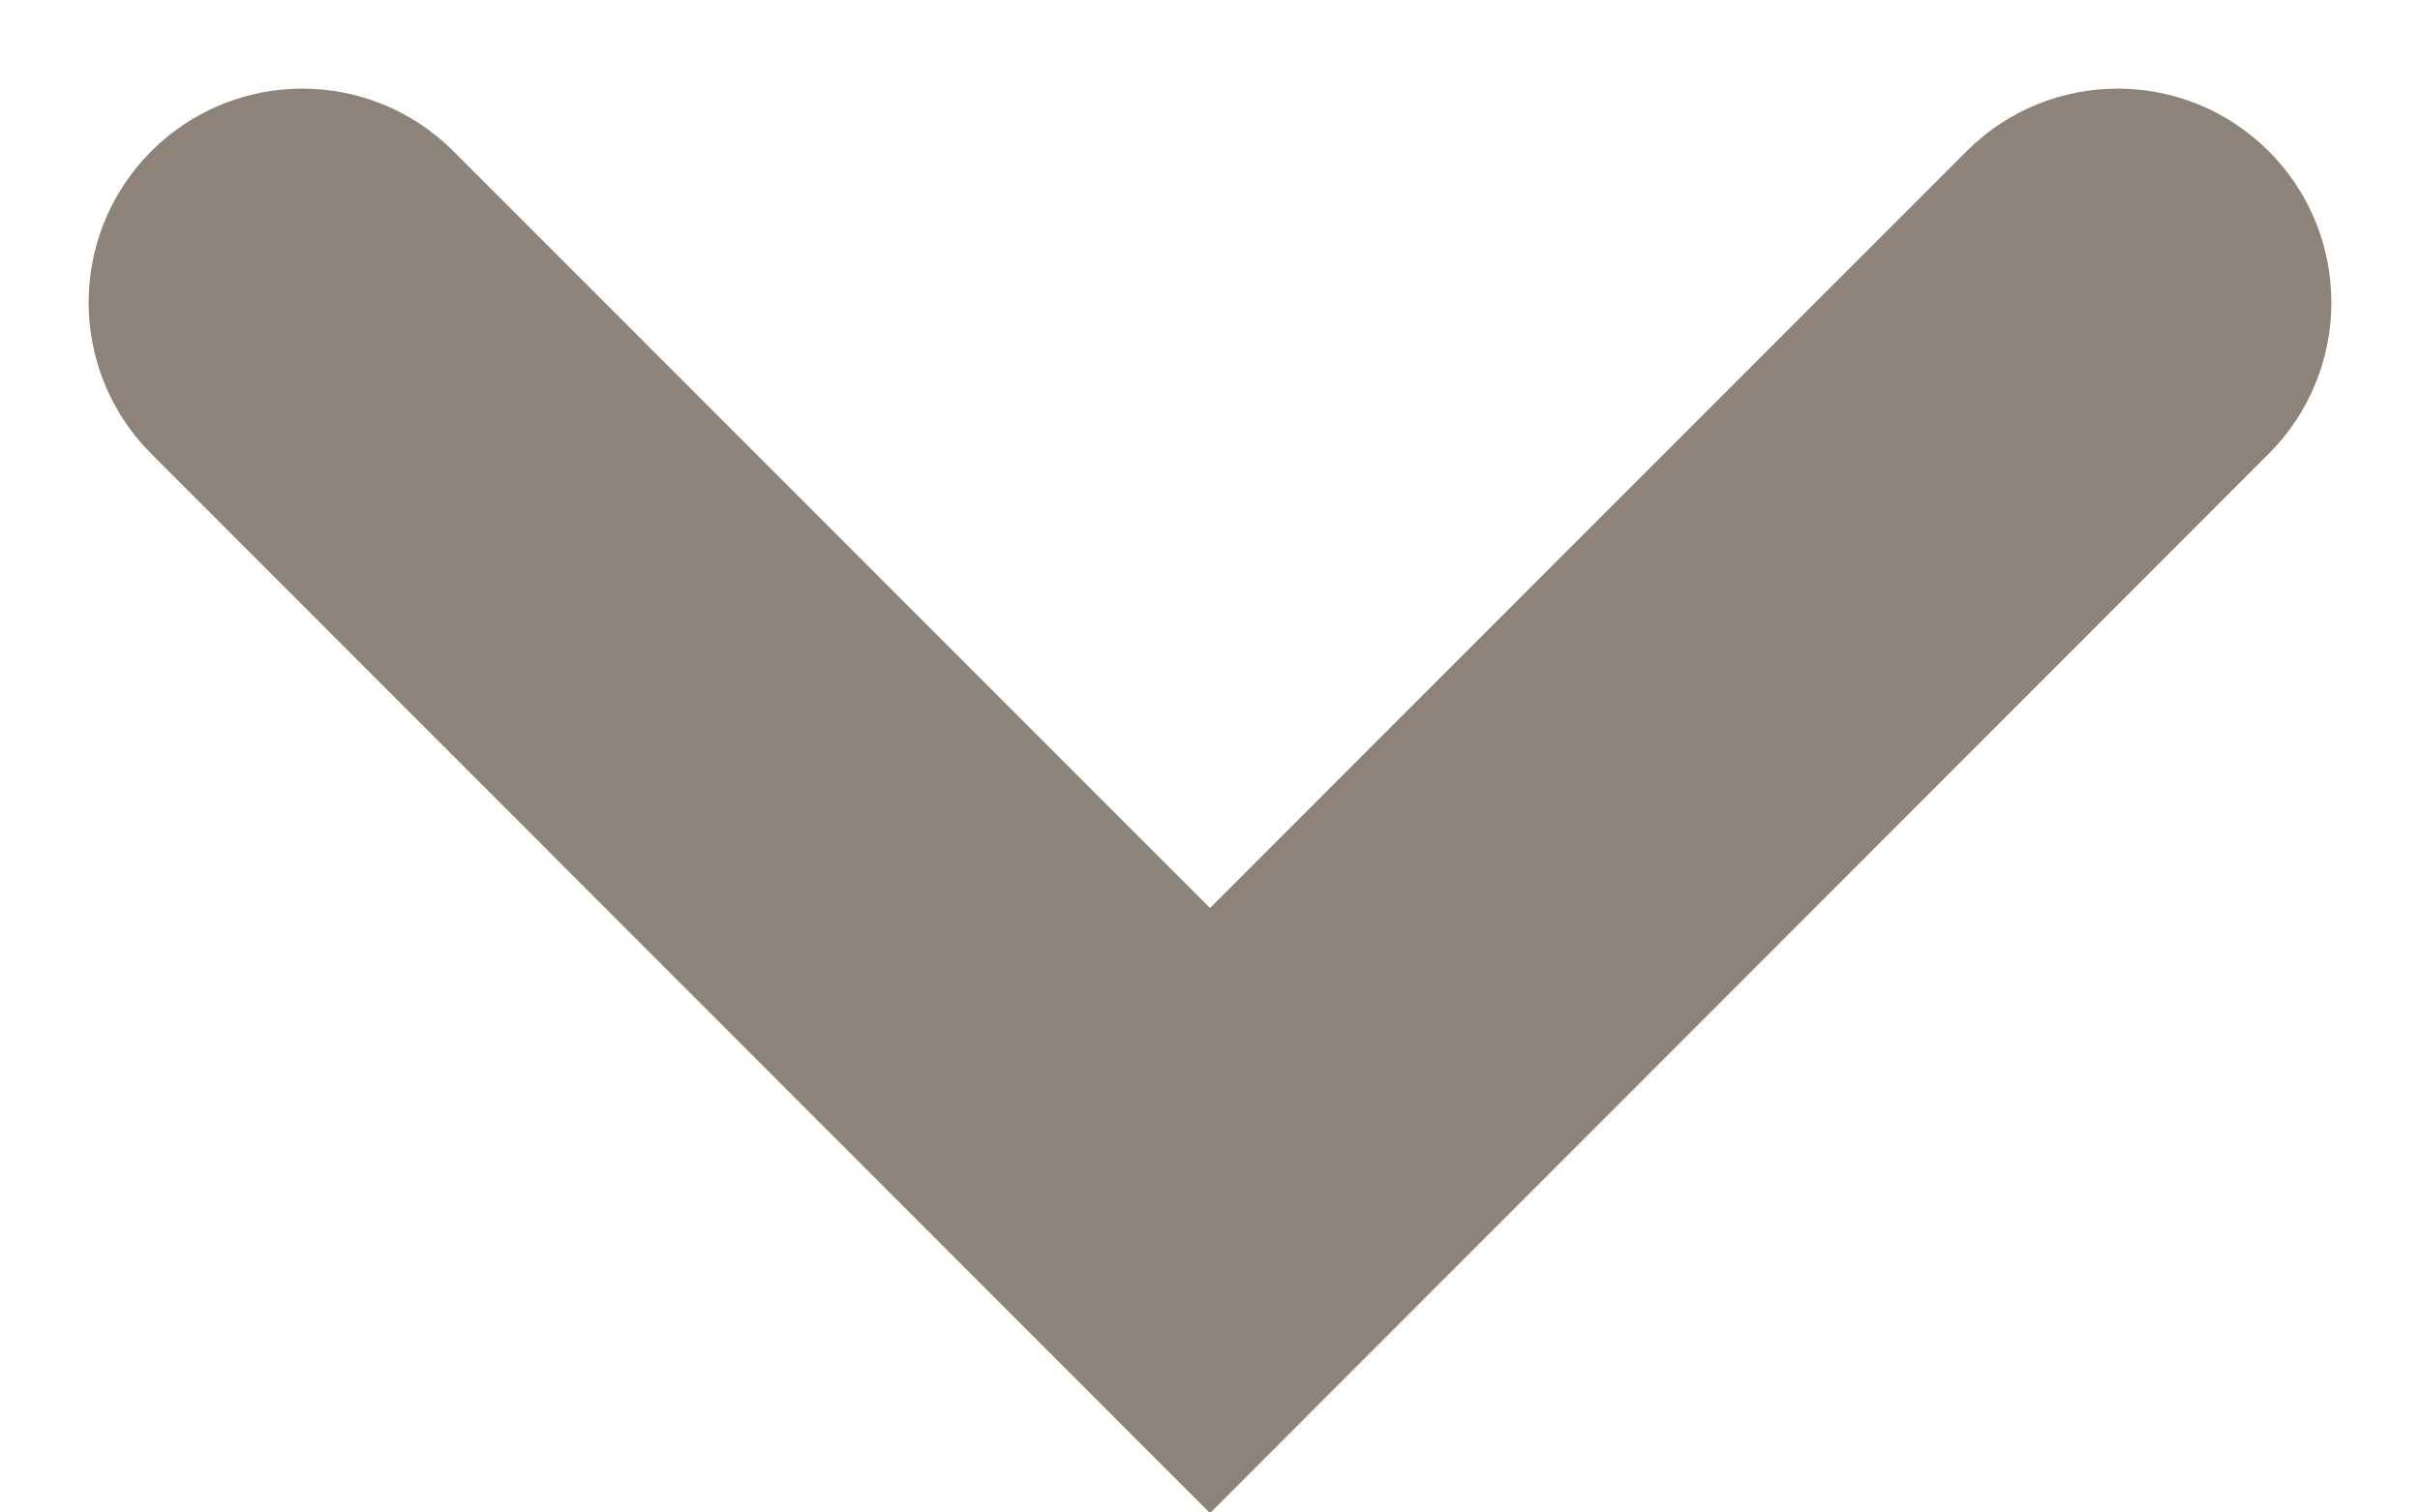
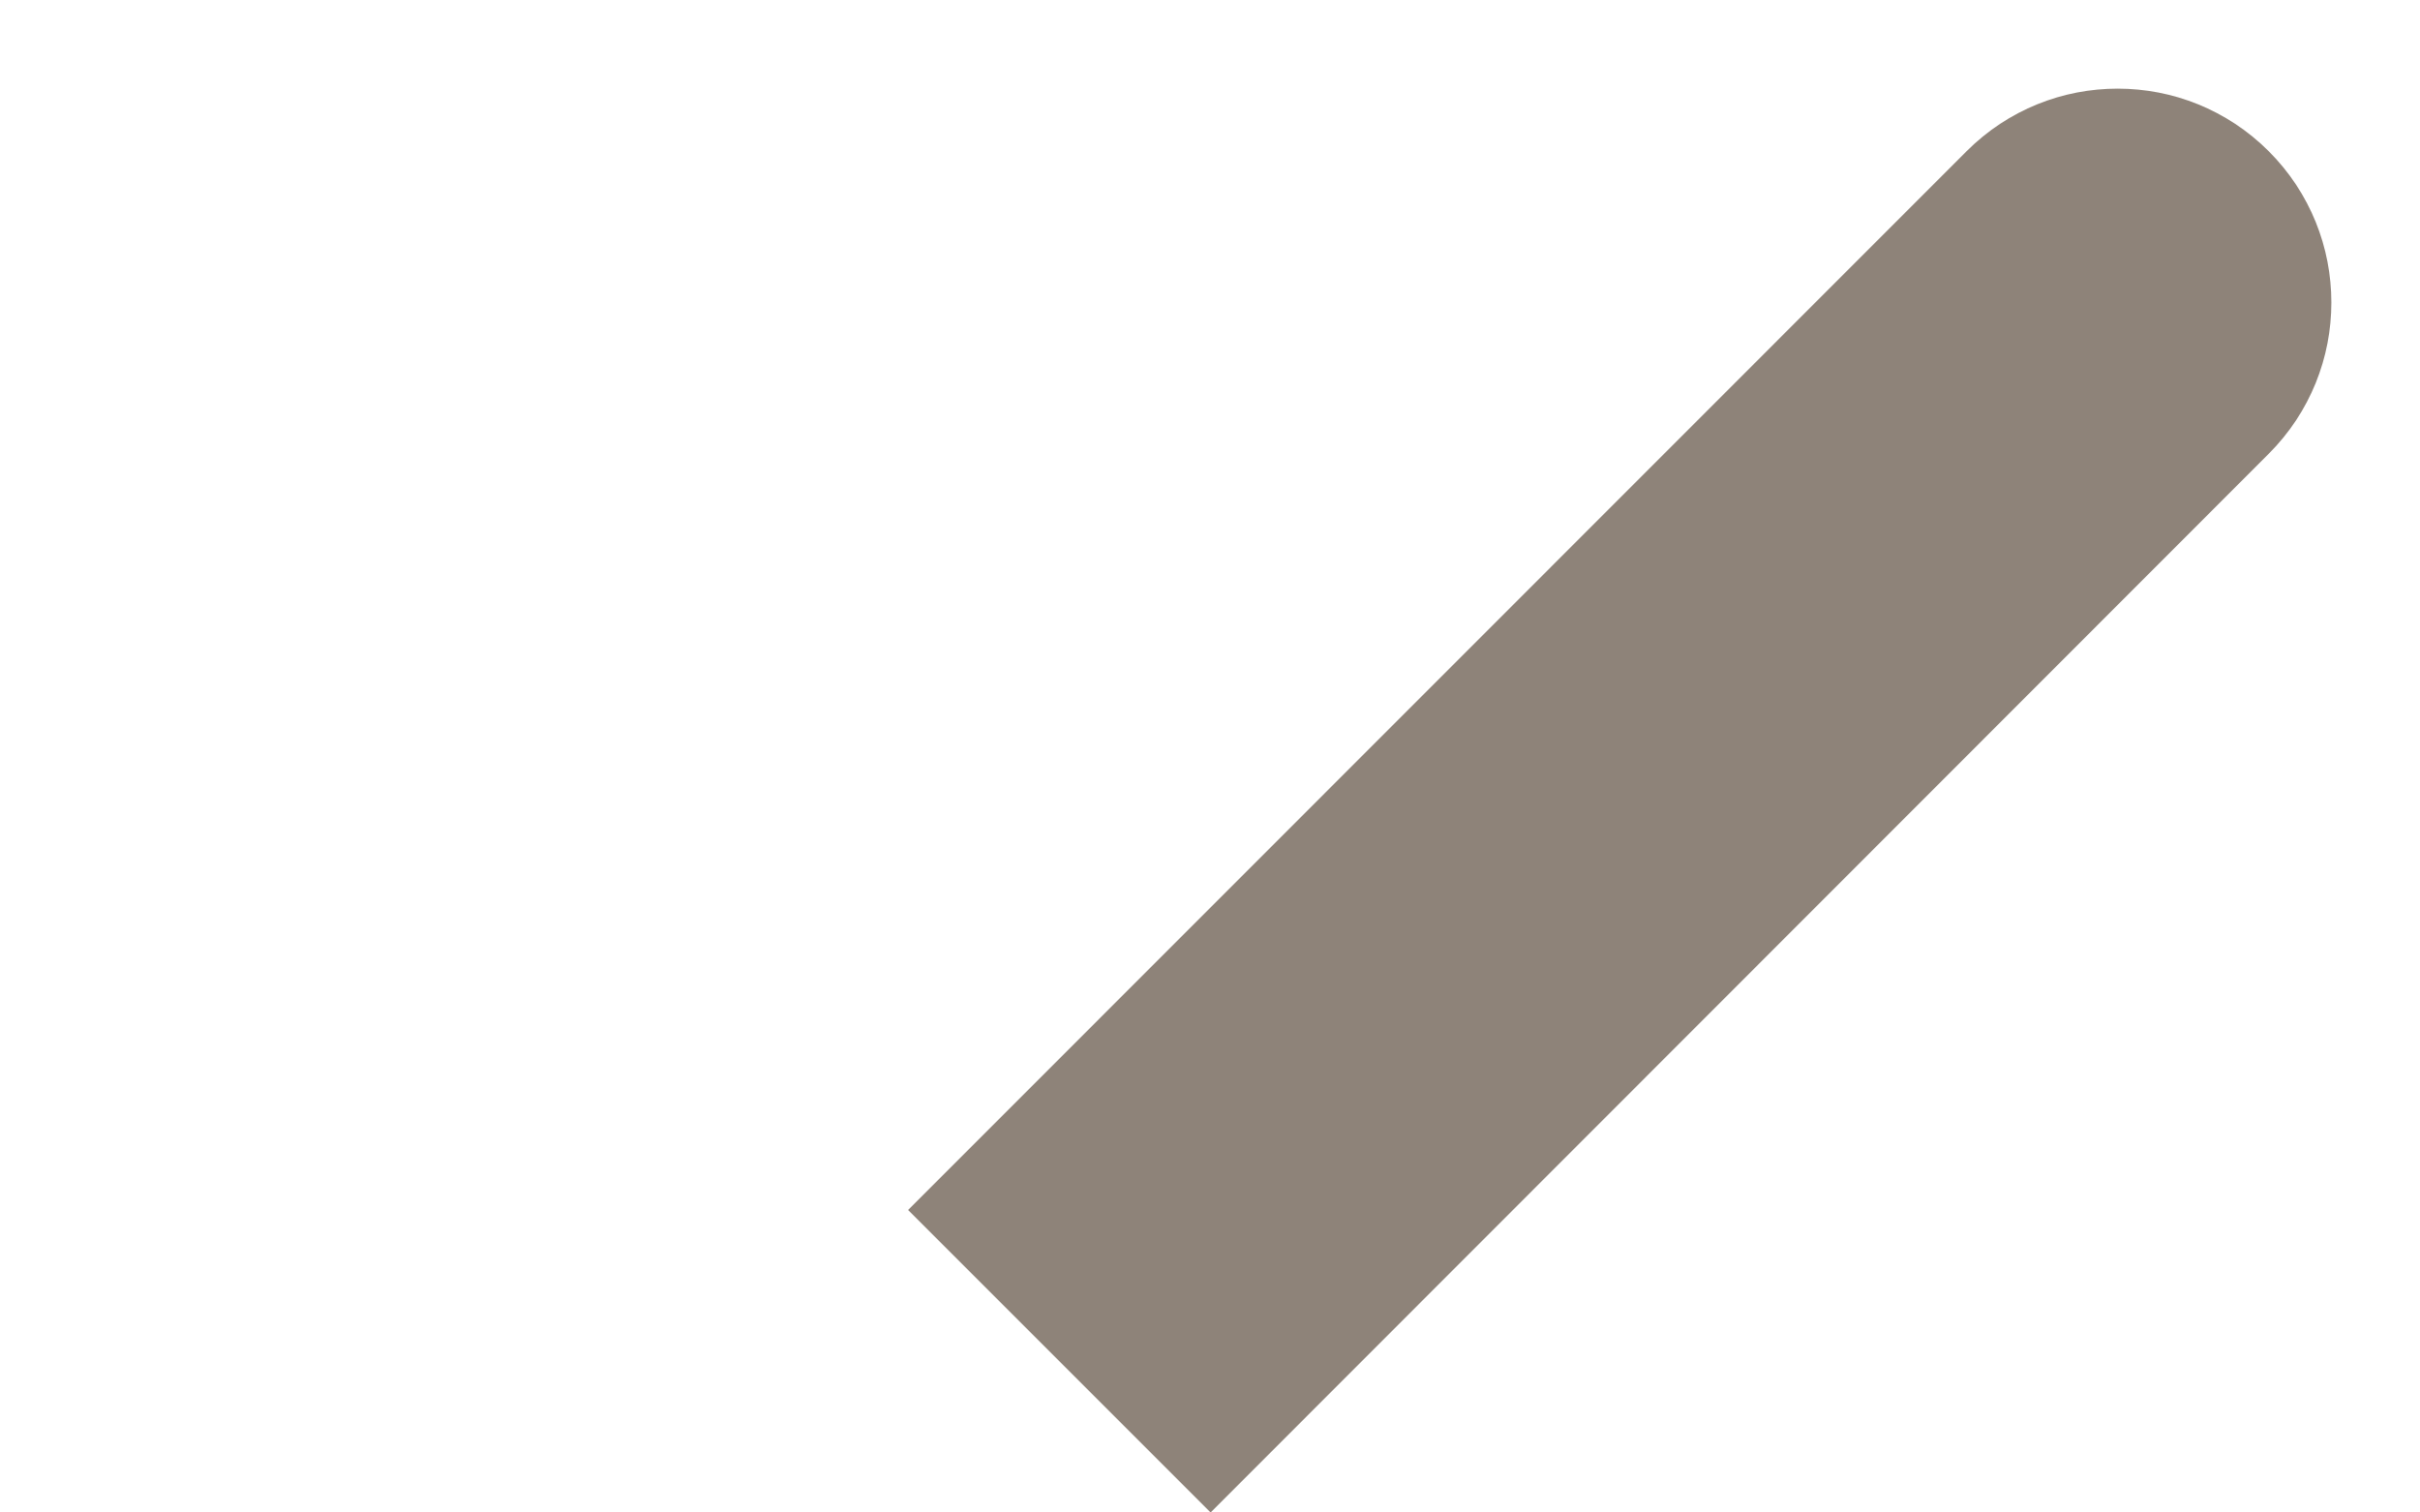
<svg xmlns="http://www.w3.org/2000/svg" width="8" height="5" viewBox="0 0 8 5" fill="none">
-   <path d="M0.5 1.5C0.224 1.224 0.224 0.776 0.5 0.5C0.776 0.224 1.223 0.224 1.499 0.5L4.998 4L3.998 5L0.5 1.5Z" fill="#8E8379" />
  <path d="M7.5 1.5C7.776 1.224 7.776 0.776 7.5 0.5C7.224 0.224 6.777 0.224 6.501 0.5L3.002 4L4.002 5L7.5 1.5Z" fill="#8E8379" />
</svg>